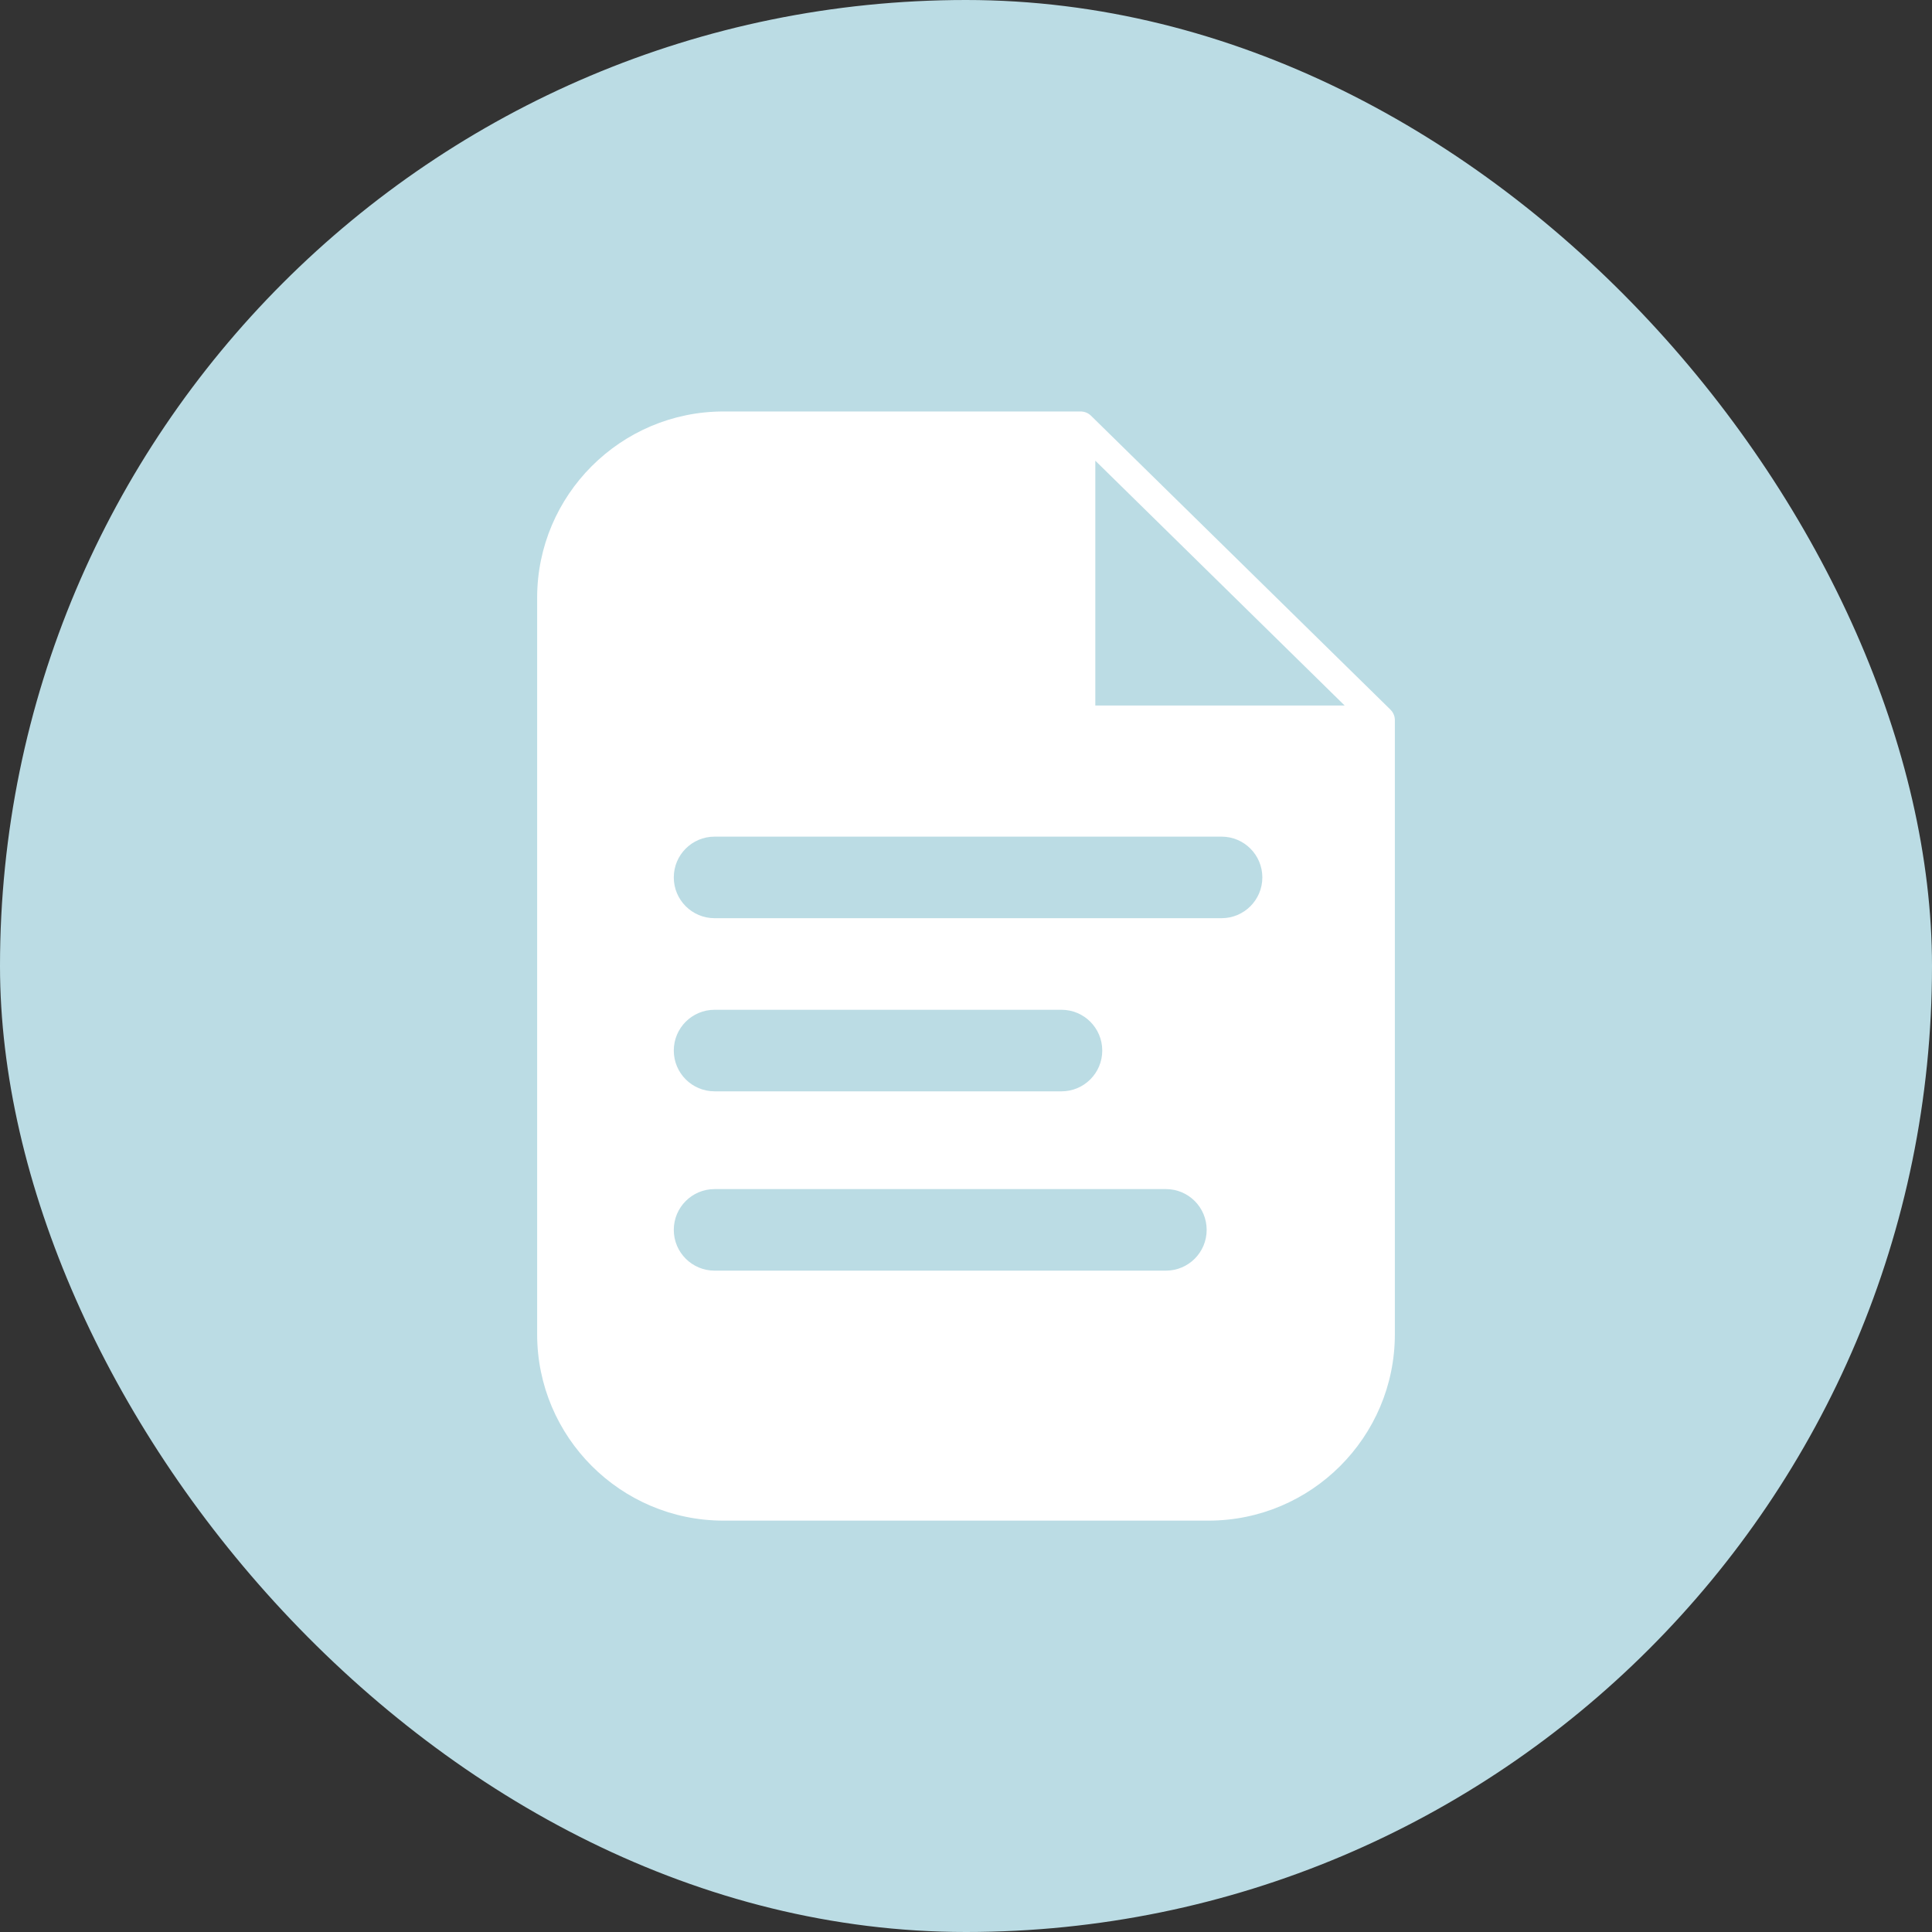
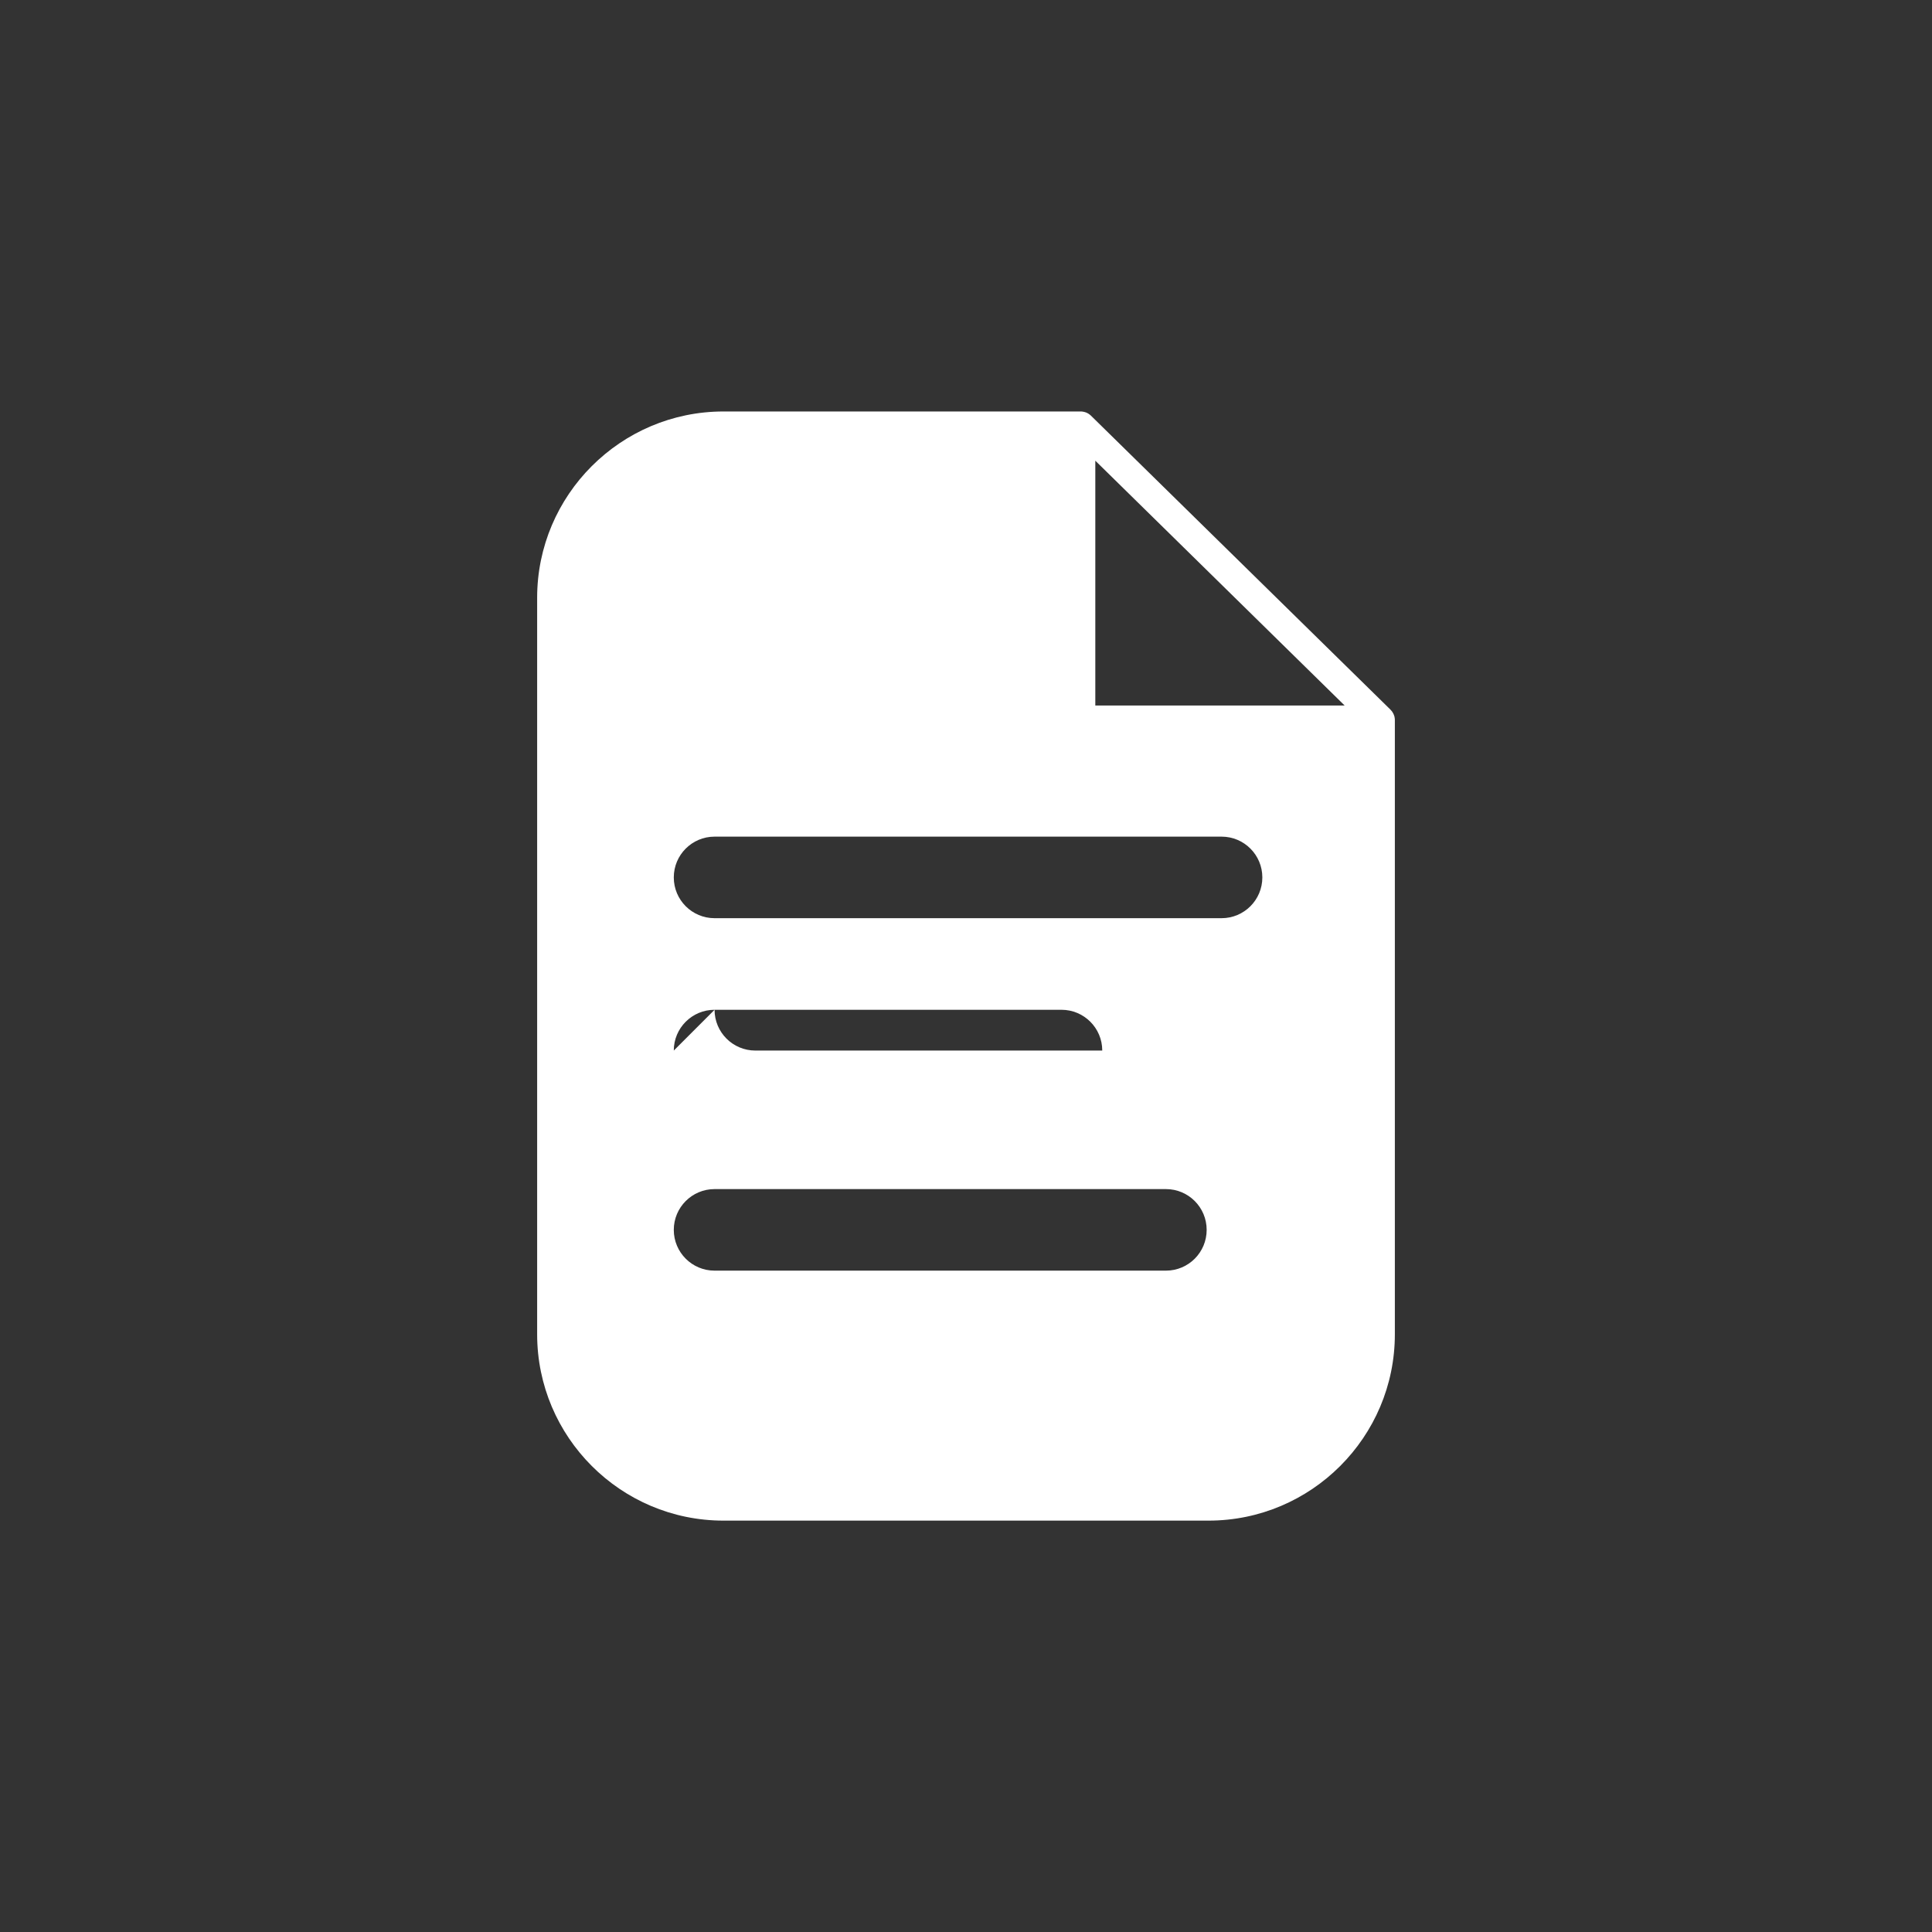
<svg xmlns="http://www.w3.org/2000/svg" id="Layer_1" viewBox="0 0 398.02 398.02">
  <rect x="0" y="0" width="398.02" height="398.02" fill="#333333" stroke="none" />
  <defs>
    <style>.cls-1{fill:#fff;}.cls-2{fill:#bbdce4;}</style>
  </defs>
-   <rect class="cls-2" x="0" y="0" width="398.02" height="398.02" rx="199.01" ry="199.01" />
-   <path class="cls-1" d="m287.31,147.83c0-.12-.04-.24-.08-.35-.06-.19-.13-.38-.23-.55-.13-.26-.3-.49-.52-.7,0-.01-.01-.02-.02-.03l-61.69-60.55-.02-.02c-.07-.07-.15-.14-.23-.2-.15-.12-.32-.23-.49-.32-.2-.11-.41-.19-.64-.24-.06-.02-.12-.03-.18-.04-.04-.01-.08-.02-.12-.02-.14-.03-.28-.04-.43-.04h-73.61c-21.17,0-38.39,17.22-38.39,38.38v151.73c0,21.17,17.22,38.39,38.39,38.39h99.92c21.17,0,38.39-17.22,38.39-38.39v-126.53c0-.18-.01-.35-.05-.52Zm-61.66-52.92l51.37,50.44h-51.37v-50.44Zm26.01,94.25h-104.45c-4.64,0-8.4-3.76-8.4-8.4s3.76-8.4,8.4-8.4h104.45c4.64,0,8.4,3.76,8.4,8.4s-3.76,8.4-8.4,8.4Zm-11.46,72.61h-92.99c-4.64,0-8.4-3.76-8.4-8.4s3.76-8.4,8.4-8.4h92.99c4.64,0,8.39,3.76,8.39,8.4s-3.75,8.4-8.39,8.4Zm-101.39-45.34c0-4.64,3.76-8.4,8.4-8.4h71.47c4.64,0,8.4,3.76,8.4,8.4s-3.76,8.4-8.4,8.4h-71.47c-4.64,0-8.4-3.76-8.4-8.4Z" />
+   <path class="cls-1" d="m287.31,147.83c0-.12-.04-.24-.08-.35-.06-.19-.13-.38-.23-.55-.13-.26-.3-.49-.52-.7,0-.01-.01-.02-.02-.03l-61.69-60.55-.02-.02c-.07-.07-.15-.14-.23-.2-.15-.12-.32-.23-.49-.32-.2-.11-.41-.19-.64-.24-.06-.02-.12-.03-.18-.04-.04-.01-.08-.02-.12-.02-.14-.03-.28-.04-.43-.04h-73.61c-21.17,0-38.39,17.22-38.39,38.38v151.73c0,21.17,17.22,38.39,38.39,38.39h99.92c21.17,0,38.39-17.22,38.39-38.39v-126.53c0-.18-.01-.35-.05-.52Zm-61.66-52.92l51.37,50.44h-51.37v-50.44Zm26.01,94.25h-104.45c-4.64,0-8.4-3.76-8.4-8.4s3.76-8.4,8.4-8.4h104.45c4.64,0,8.4,3.76,8.4,8.4s-3.76,8.4-8.4,8.4Zm-11.46,72.61h-92.99c-4.64,0-8.4-3.76-8.4-8.4s3.76-8.4,8.4-8.4h92.99c4.64,0,8.39,3.76,8.39,8.4s-3.75,8.4-8.39,8.4Zm-101.39-45.34c0-4.64,3.76-8.4,8.4-8.4h71.47c4.64,0,8.4,3.76,8.4,8.4h-71.47c-4.64,0-8.4-3.76-8.4-8.4Z" />
</svg>